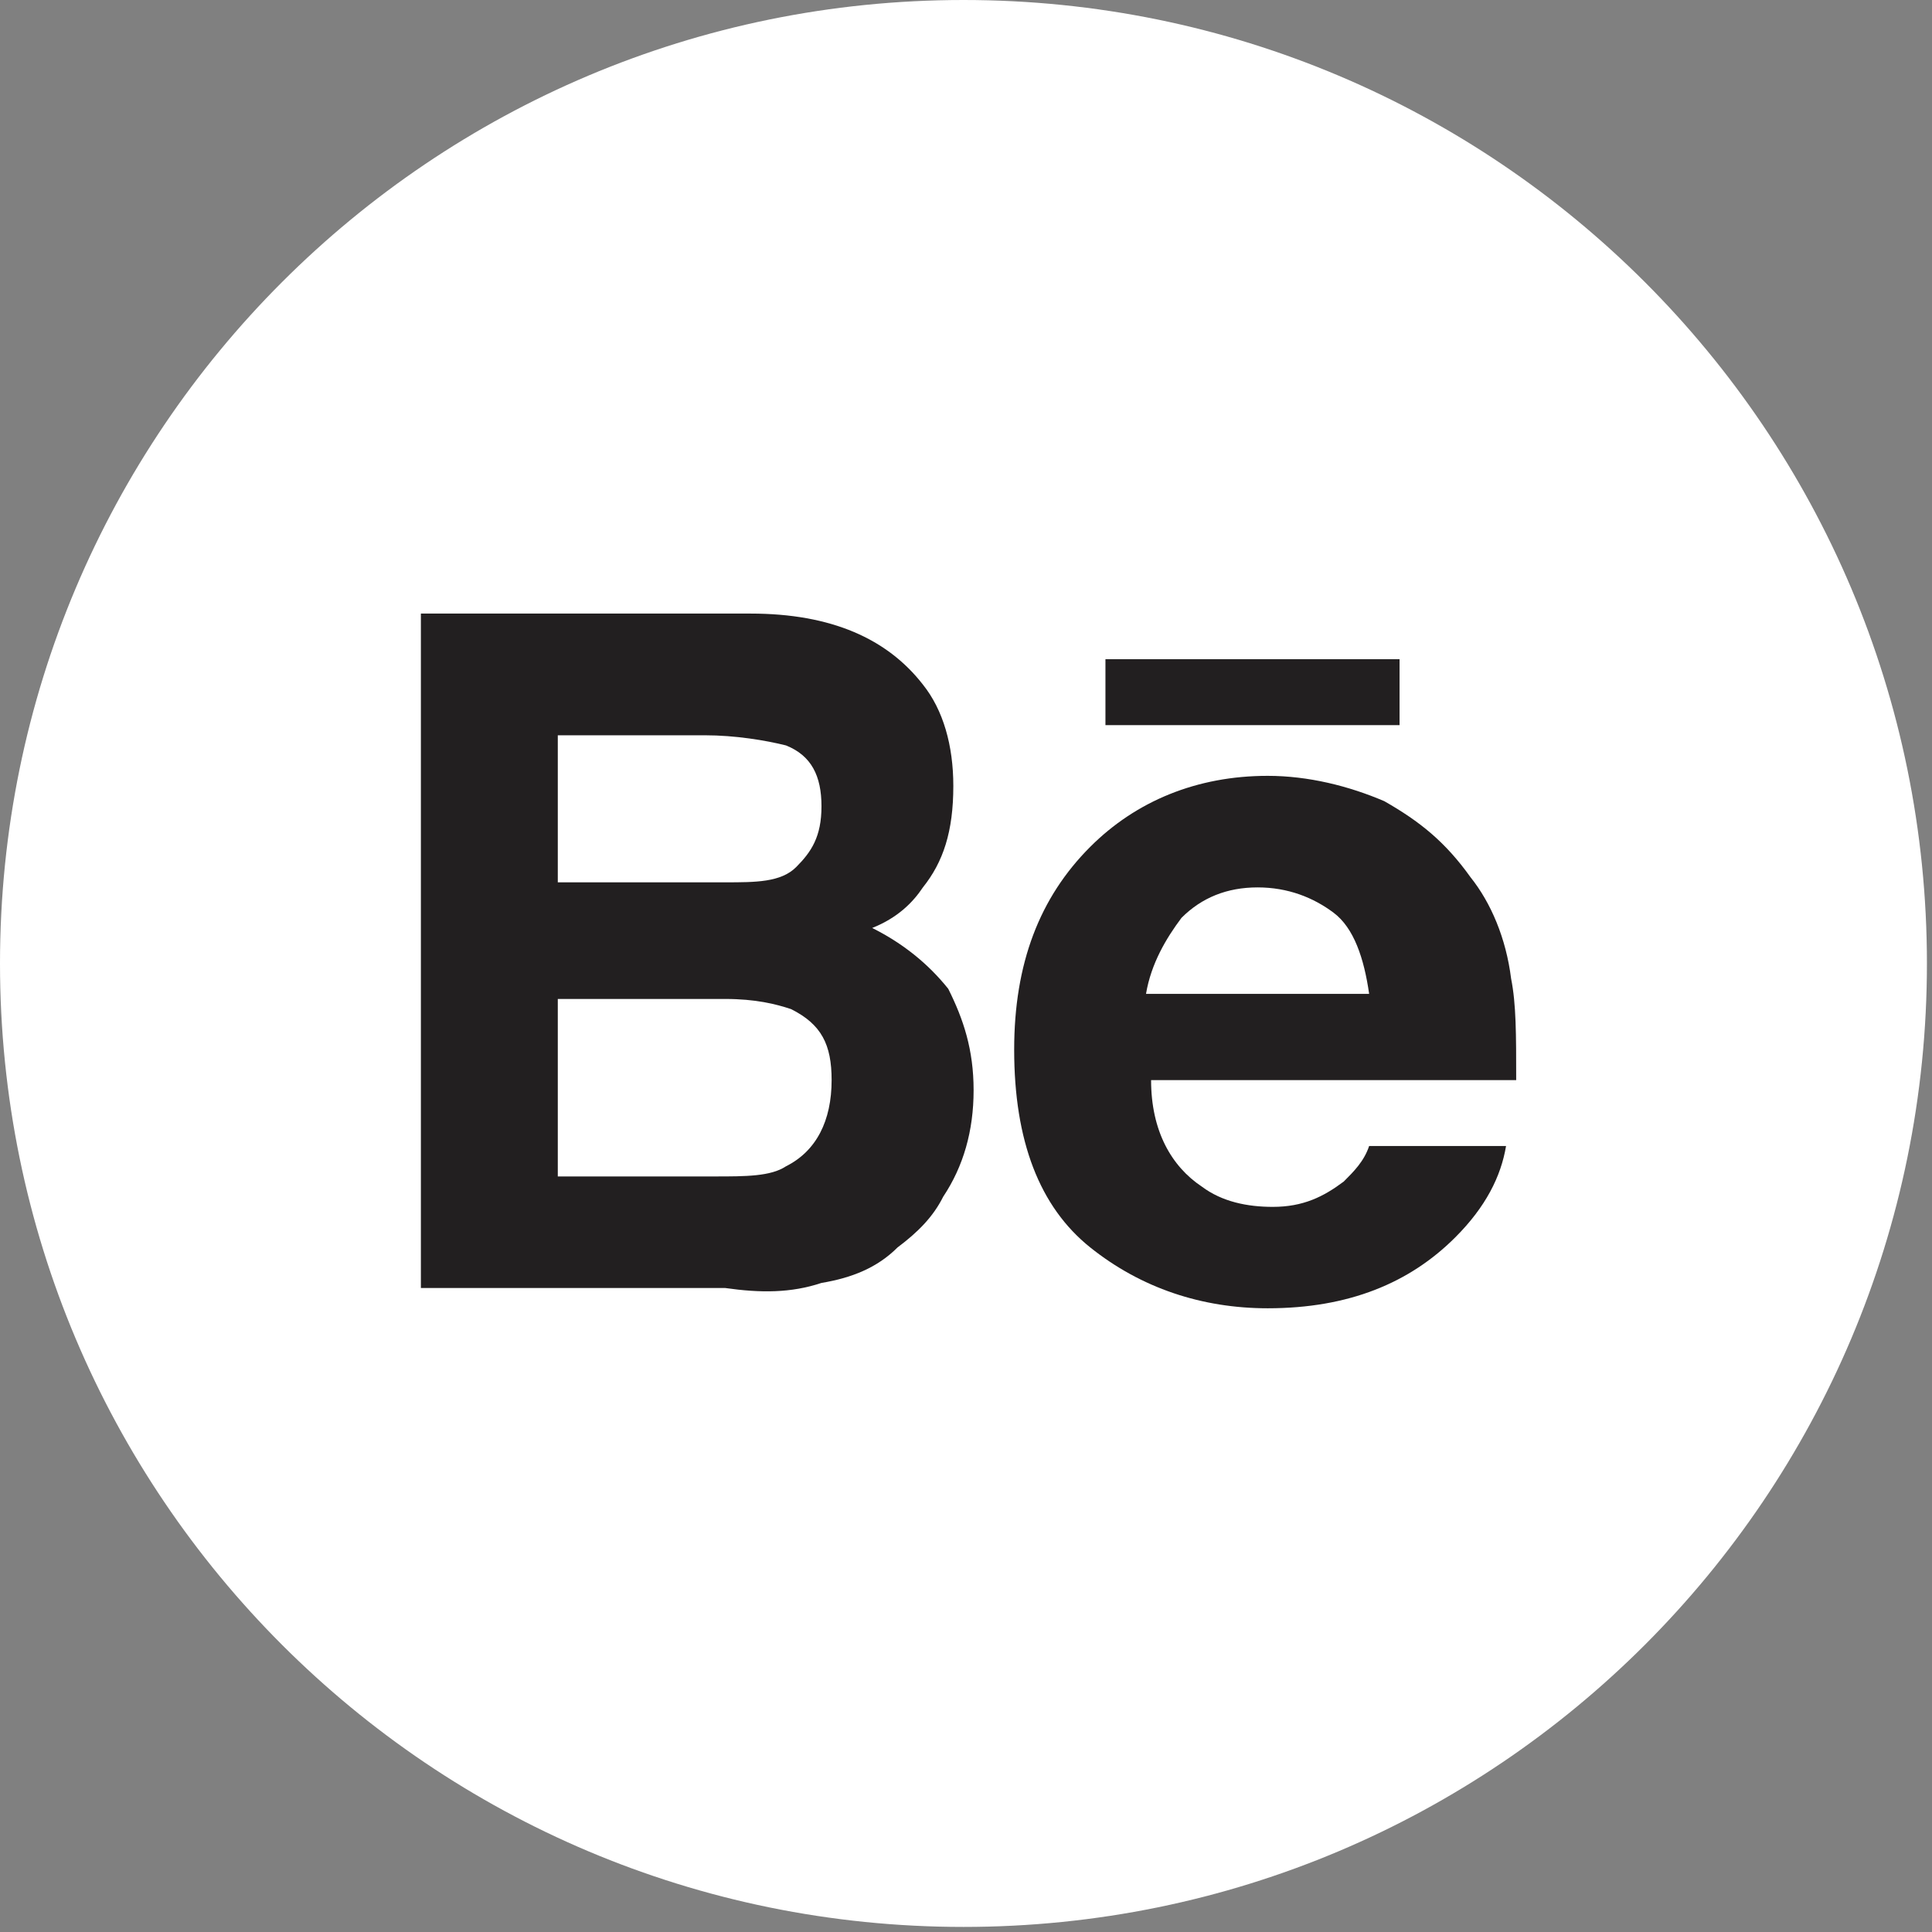
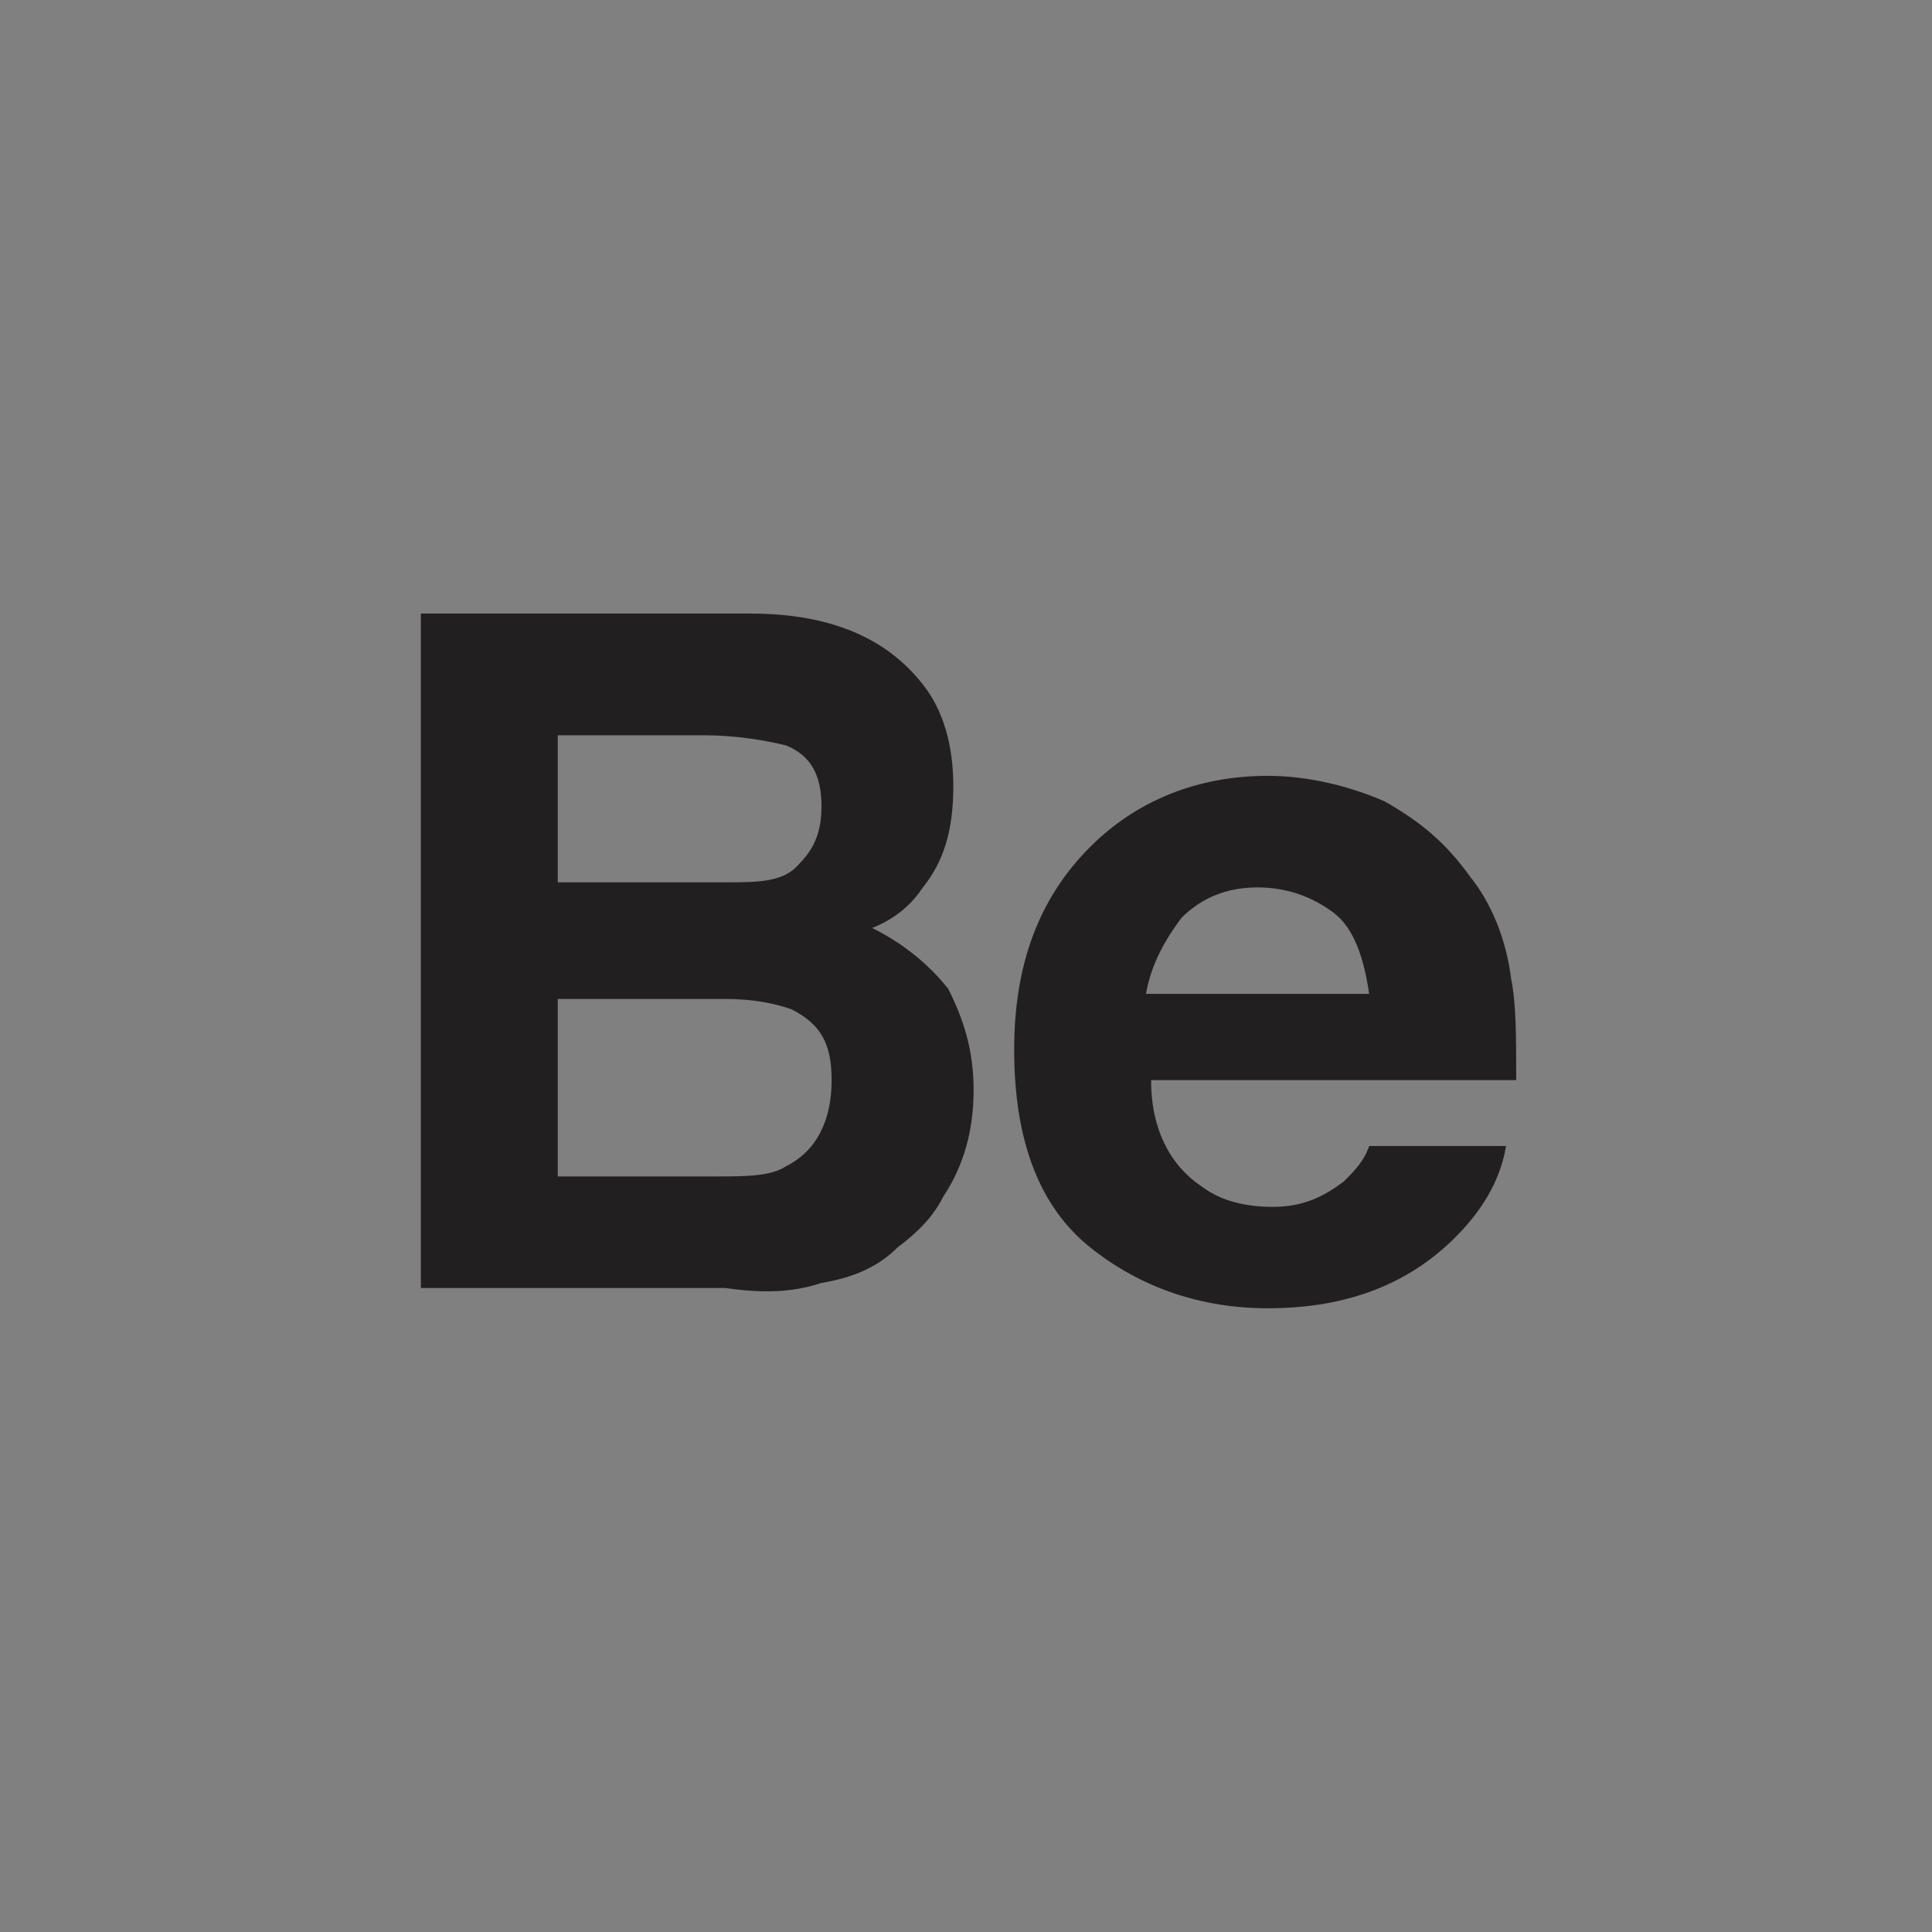
<svg xmlns="http://www.w3.org/2000/svg" version="1.1" id="Livello_1" x="0px" y="0px" viewBox="0 0 38.1 38.1" style="enable-background:new 0 0 38.1 38.1;" xml:space="preserve">
  <rect x="0" y="0" width="38.1" height="38.1" fill="#808080" stroke="none" />
  <style type="text/css">
	.st0{fill:#FFFFFF;}
	.st1{fill:#221F20;}
</style>
-   <path class="st0" d="M19,0L19,0c10.5,0,19,8.5,19,19l0,0c0,10.5-8.5,19-19,19l0,0C8.5,38,0,29.5,0,19l0,0C0,8.5,8.5,0,19,0z" />
  <g>
    <path class="st1" d="M16.2,25.3c0.6-0.1,1.1-0.3,1.5-0.7c0.4-0.3,0.7-0.6,0.9-1c0.4-0.6,0.6-1.3,0.6-2.1s-0.2-1.4-0.5-2   c-0.4-0.5-0.9-0.9-1.5-1.2c0.5-0.2,0.8-0.5,1-0.8c0.4-0.5,0.6-1.1,0.6-2c0-0.8-0.2-1.5-0.6-2c-0.7-0.9-1.8-1.4-3.4-1.4H8.3v13.3h6   C15,25.5,15.6,25.5,16.2,25.3z M11,14.5h2.9c0.6,0,1.2,0.1,1.6,0.2c0.5,0.2,0.7,0.6,0.7,1.2s-0.2,0.9-0.5,1.2s-0.8,0.3-1.4,0.3H11   V14.5z M11,23.2v-3.5h3.3c0.6,0,1,0.1,1.3,0.2c0.6,0.3,0.8,0.7,0.8,1.4c0,0.8-0.3,1.4-0.9,1.7c-0.3,0.2-0.8,0.2-1.4,0.2L11,23.2   L11,23.2z" />
    <g>
      <path class="st1" d="M21.5,24.6c1,0.8,2.2,1.2,3.5,1.2c1.6,0,2.8-0.5,3.7-1.4c0.6-0.6,0.9-1.2,1-1.8H27c-0.1,0.3-0.3,0.5-0.5,0.7    c-0.4,0.3-0.8,0.5-1.4,0.5c-0.5,0-1-0.1-1.4-0.4c-0.6-0.4-1-1.1-1-2.1h7.2c0-0.9,0-1.5-0.1-2c-0.1-0.8-0.4-1.5-0.8-2    c-0.5-0.7-1-1.1-1.7-1.5c-0.7-0.3-1.5-0.5-2.3-0.5c-1.4,0-2.6,0.5-3.5,1.4c-1,1-1.5,2.3-1.5,4C20,22.5,20.5,23.8,21.5,24.6    L21.5,24.6z M23.3,18.1c0.4-0.4,0.9-0.6,1.5-0.6s1.1,0.2,1.5,0.5s0.6,0.9,0.7,1.6h-4.4C22.7,19,23,18.5,23.3,18.1L23.3,18.1z" />
-       <rect x="21.8" y="13" class="st1" width="5.8" height="1.3" />
    </g>
  </g>
</svg>